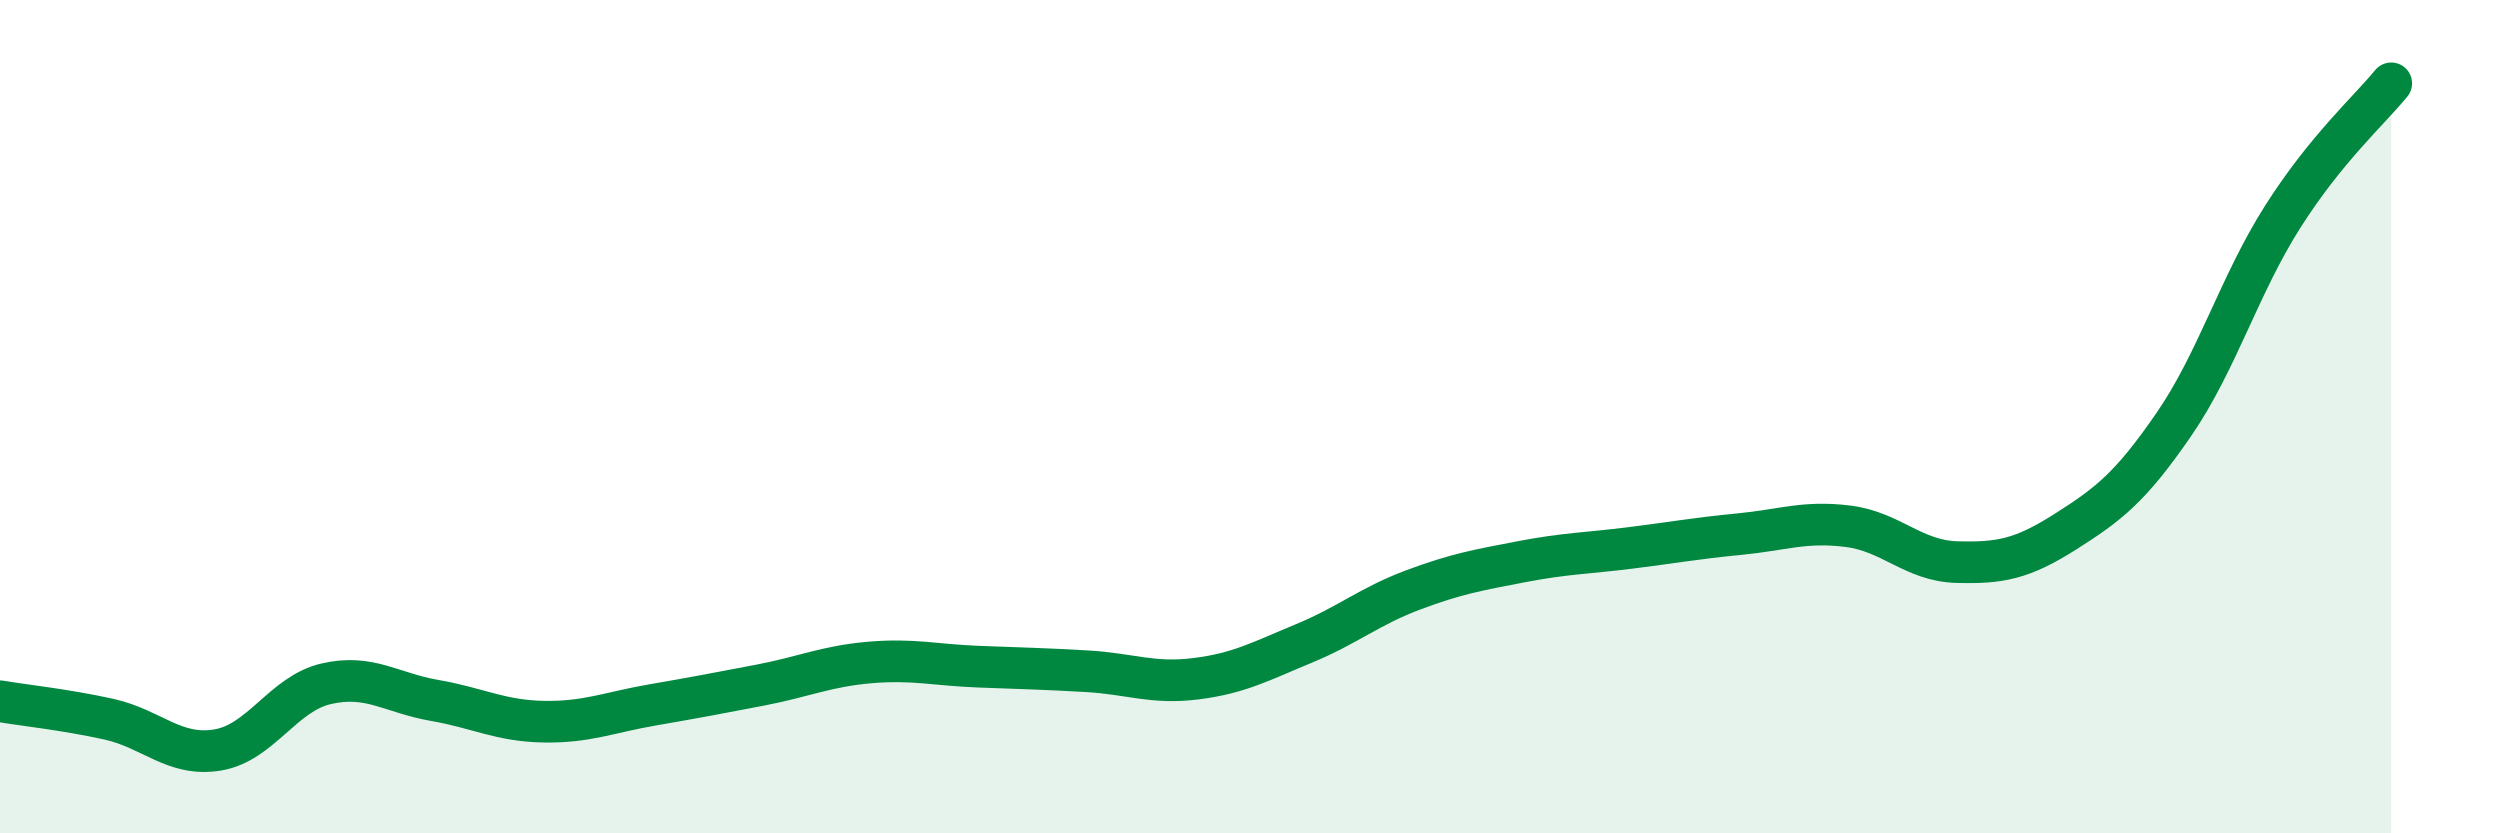
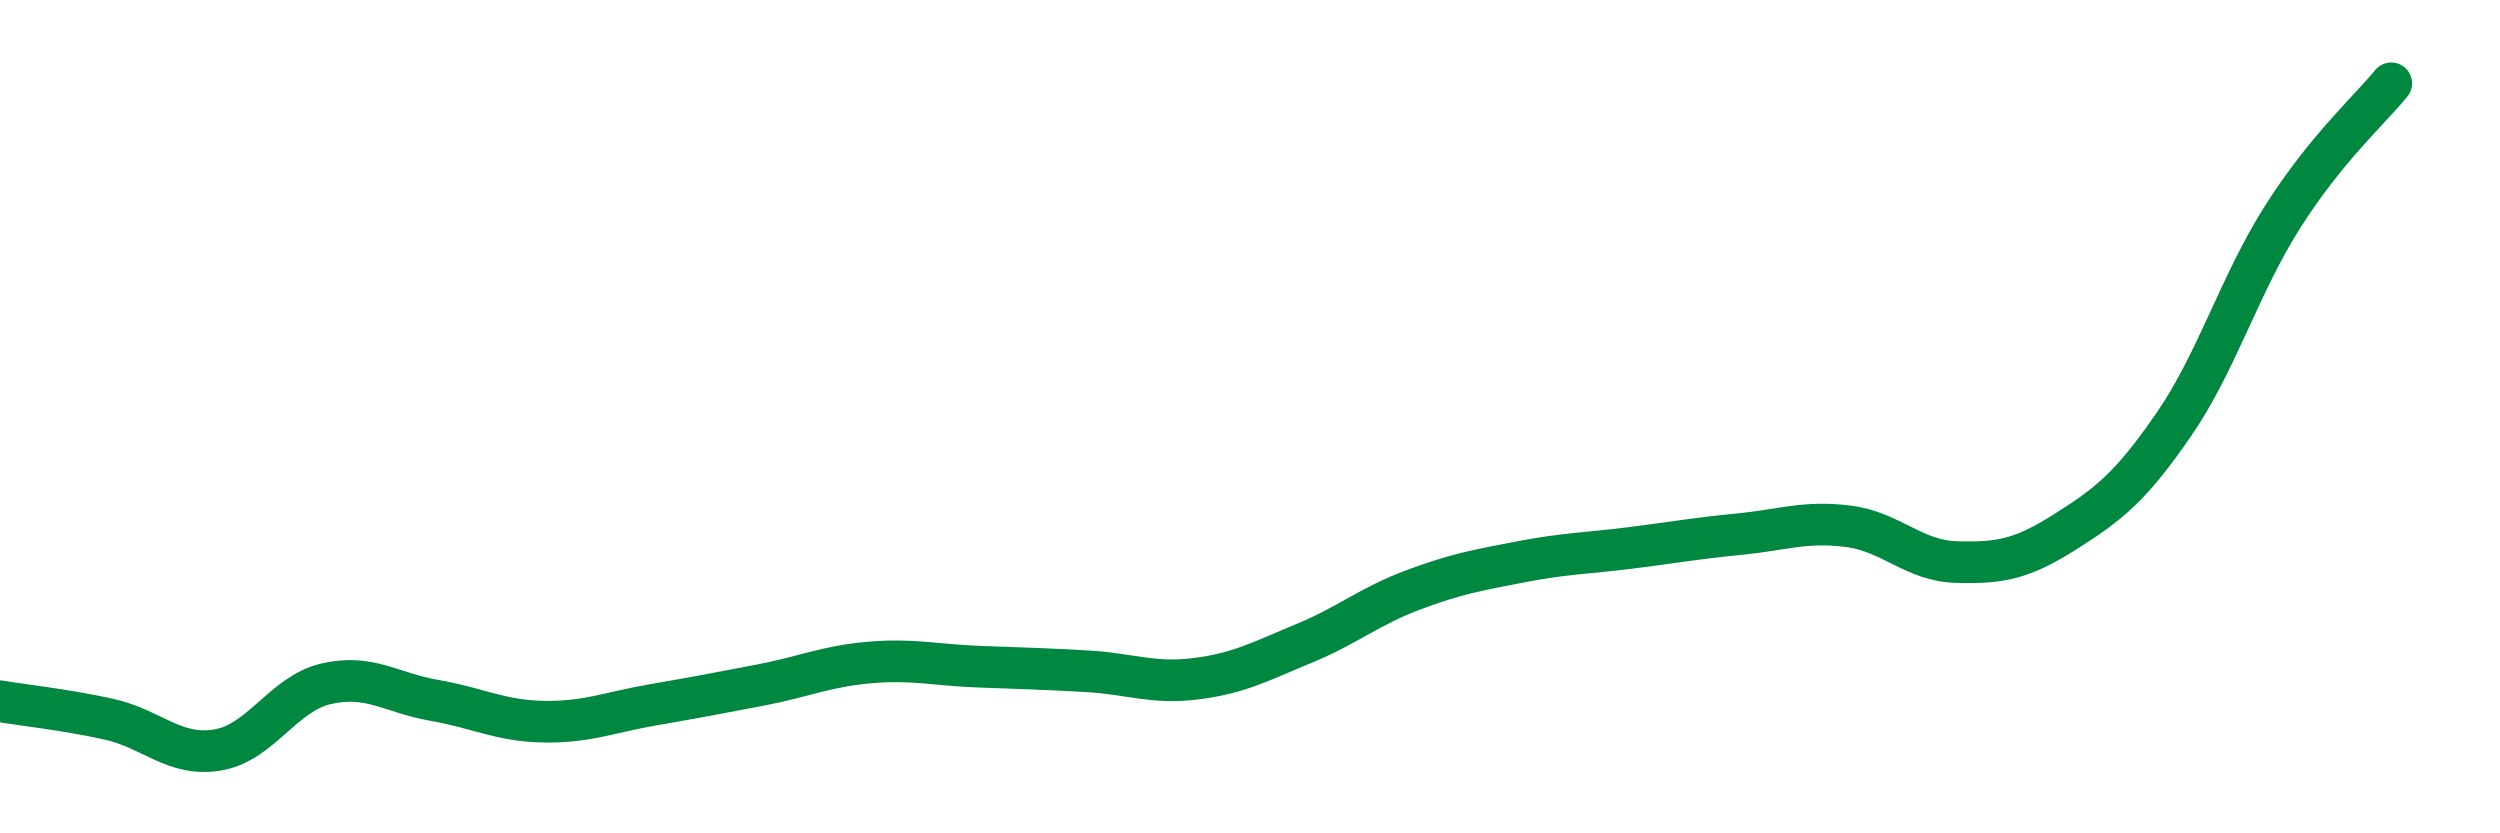
<svg xmlns="http://www.w3.org/2000/svg" width="60" height="20" viewBox="0 0 60 20">
-   <path d="M 0,16.83 C 0.52,16.92 1.57,17.03 2.61,17.26 C 3.65,17.49 4.18,18.17 5.22,18 C 6.26,17.83 6.79,16.65 7.83,16.41 C 8.87,16.17 9.39,16.63 10.43,16.81 C 11.47,16.99 12,17.3 13.04,17.32 C 14.08,17.34 14.61,17.1 15.65,16.92 C 16.69,16.74 17.22,16.64 18.26,16.44 C 19.3,16.24 19.83,15.99 20.87,15.9 C 21.91,15.81 22.44,15.96 23.48,16 C 24.52,16.04 25.05,16.05 26.09,16.11 C 27.13,16.17 27.66,16.42 28.7,16.29 C 29.74,16.16 30.26,15.87 31.3,15.44 C 32.34,15.01 32.87,14.55 33.91,14.16 C 34.95,13.77 35.48,13.68 36.52,13.48 C 37.56,13.28 38.09,13.28 39.13,13.15 C 40.17,13.02 40.7,12.92 41.74,12.82 C 42.78,12.72 43.31,12.5 44.35,12.63 C 45.39,12.76 45.92,13.46 46.96,13.49 C 48,13.52 48.53,13.42 49.57,12.76 C 50.61,12.1 51.13,11.7 52.17,10.19 C 53.21,8.68 53.74,6.85 54.78,5.21 C 55.82,3.57 56.87,2.64 57.39,2L57.39 20L0 20Z" fill="#008740" opacity="0.1" stroke-linecap="round" stroke-linejoin="round" />
  <path d="M 0,16.83 C 0.52,16.92 1.57,17.03 2.61,17.26 C 3.65,17.49 4.18,18.17 5.22,18 C 6.26,17.83 6.79,16.65 7.83,16.41 C 8.87,16.17 9.39,16.63 10.43,16.81 C 11.47,16.99 12,17.3 13.04,17.32 C 14.08,17.34 14.61,17.1 15.65,16.92 C 16.69,16.74 17.22,16.64 18.26,16.44 C 19.3,16.24 19.83,15.99 20.87,15.9 C 21.91,15.81 22.44,15.96 23.48,16 C 24.52,16.04 25.05,16.05 26.09,16.11 C 27.13,16.17 27.66,16.42 28.7,16.29 C 29.74,16.16 30.26,15.87 31.3,15.44 C 32.34,15.01 32.87,14.55 33.91,14.16 C 34.95,13.77 35.48,13.68 36.52,13.48 C 37.56,13.28 38.09,13.28 39.13,13.15 C 40.17,13.02 40.7,12.92 41.74,12.82 C 42.78,12.72 43.31,12.5 44.35,12.63 C 45.39,12.76 45.92,13.46 46.96,13.49 C 48,13.52 48.53,13.42 49.57,12.76 C 50.61,12.1 51.13,11.7 52.17,10.19 C 53.21,8.68 53.74,6.85 54.78,5.21 C 55.82,3.57 56.87,2.64 57.39,2" stroke="#008740" stroke-width="1" fill="none" stroke-linecap="round" stroke-linejoin="round" />
</svg>